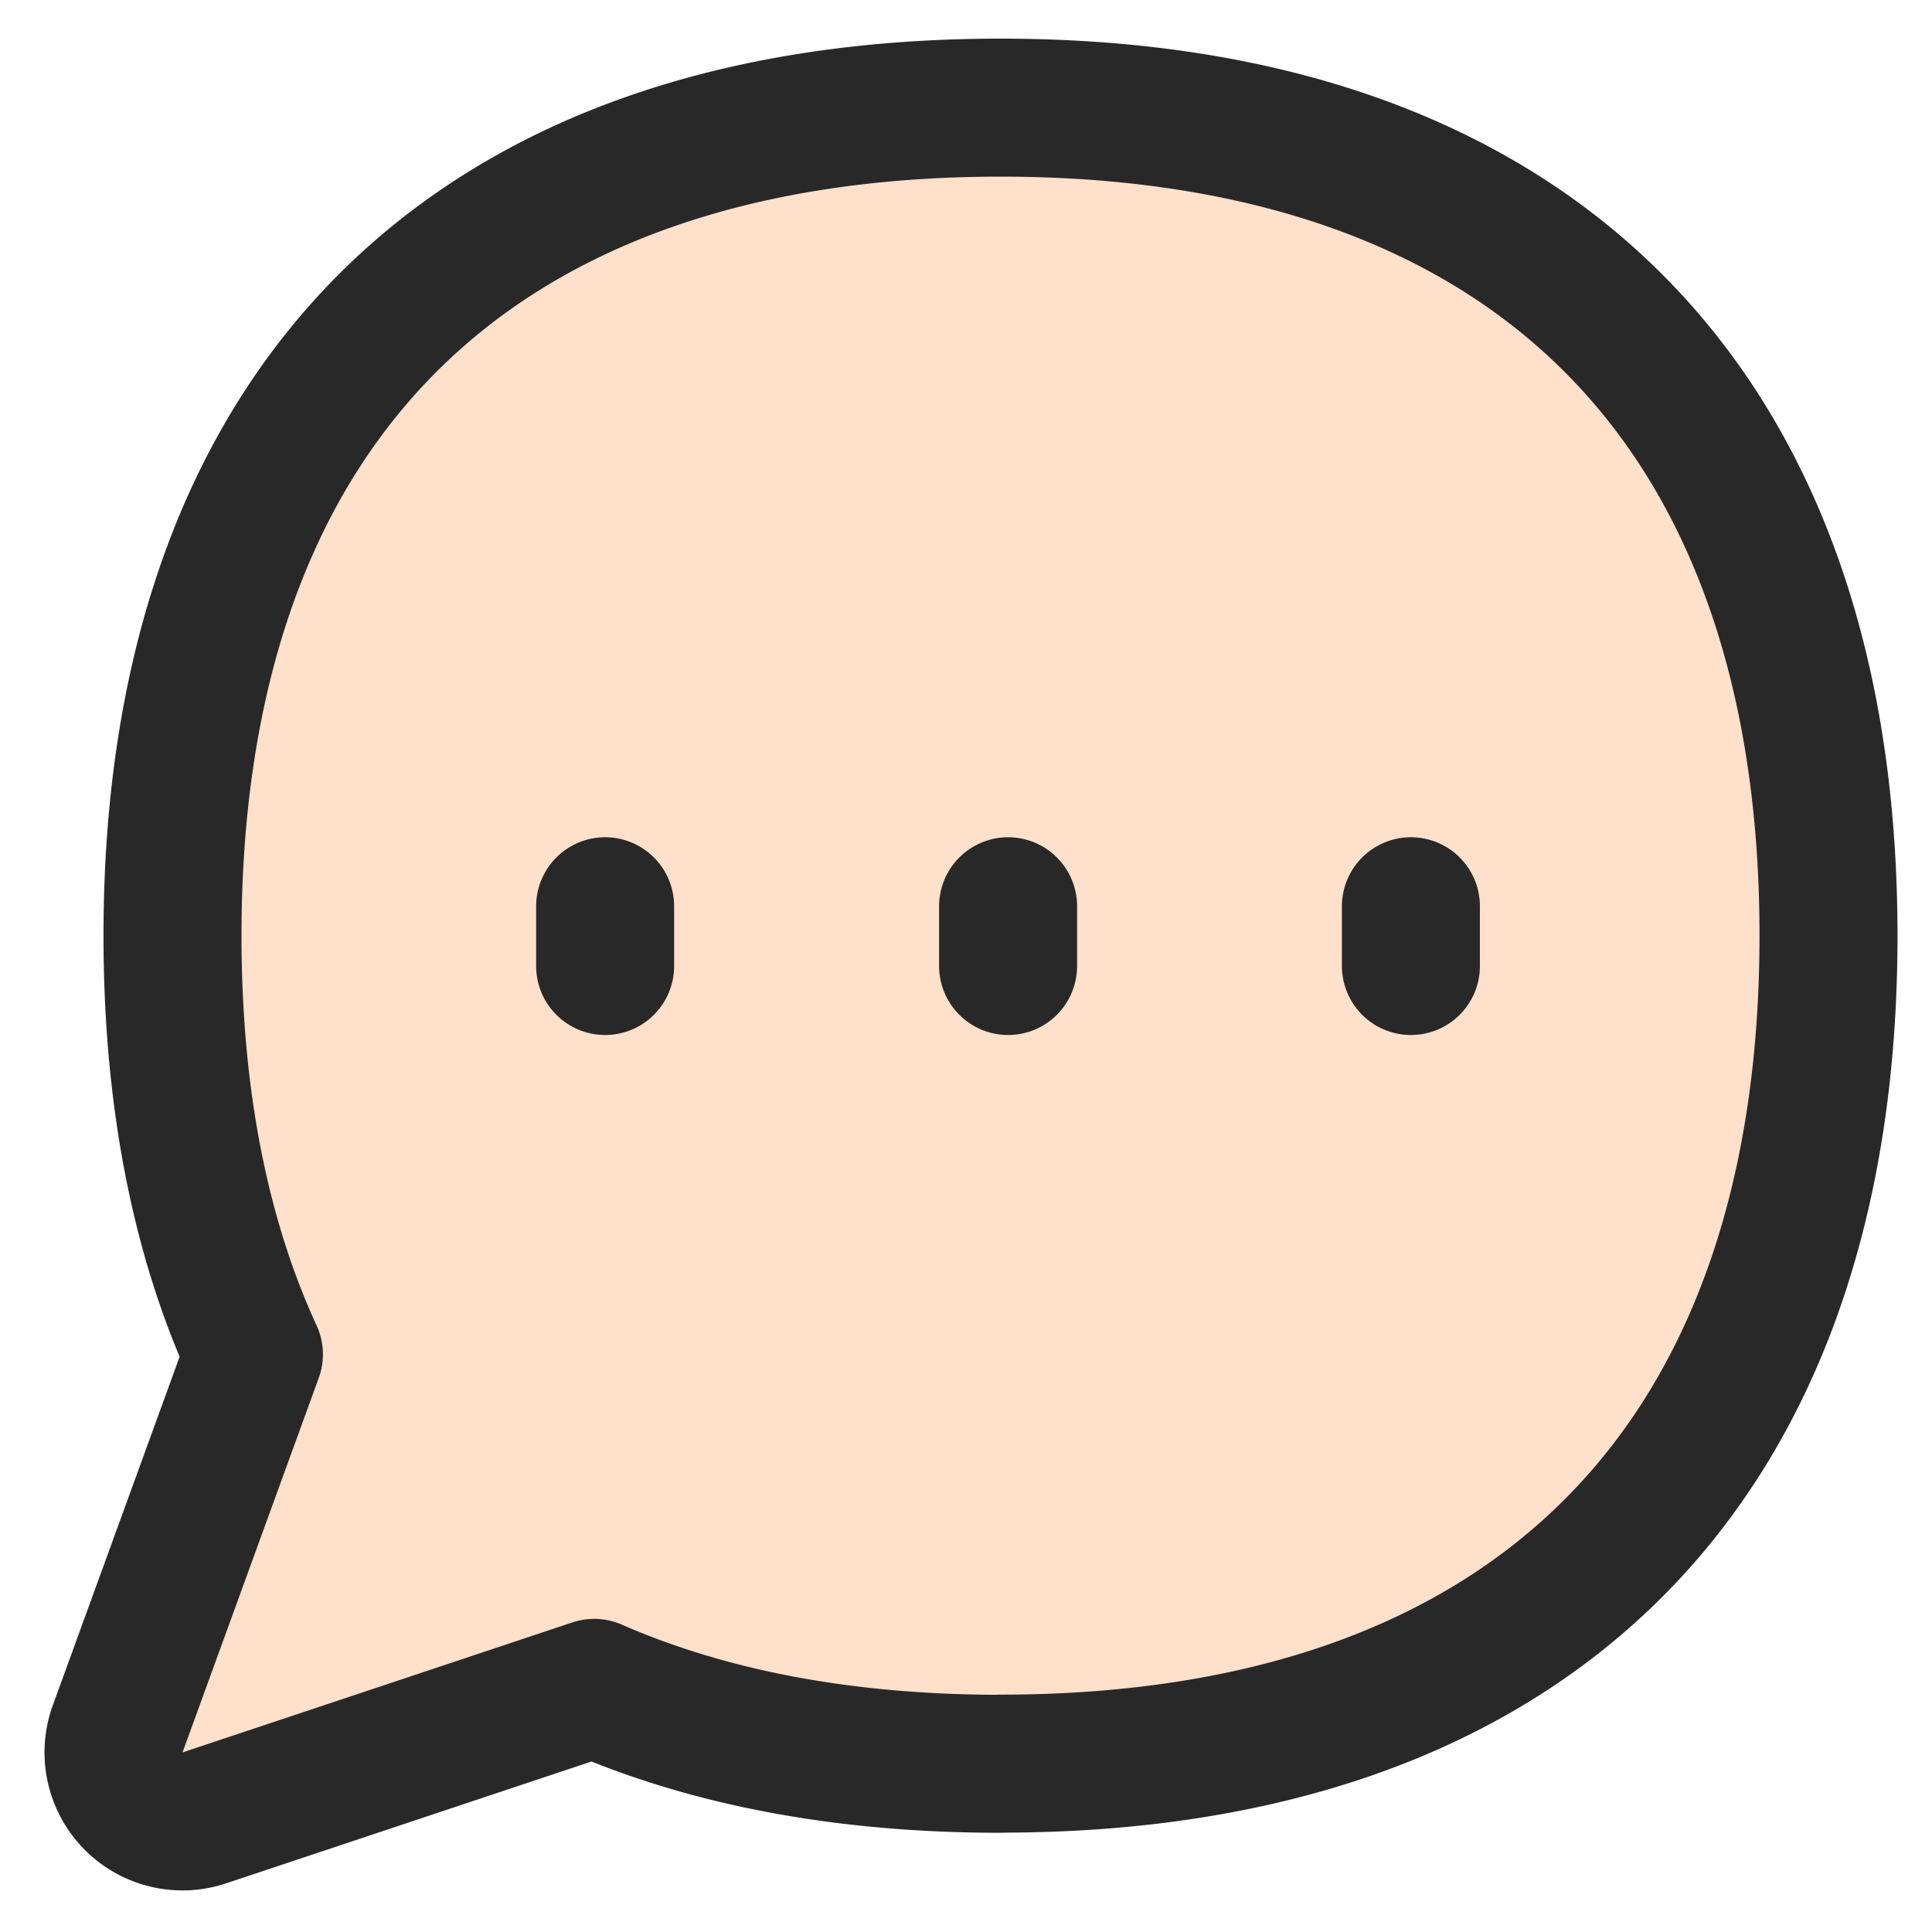
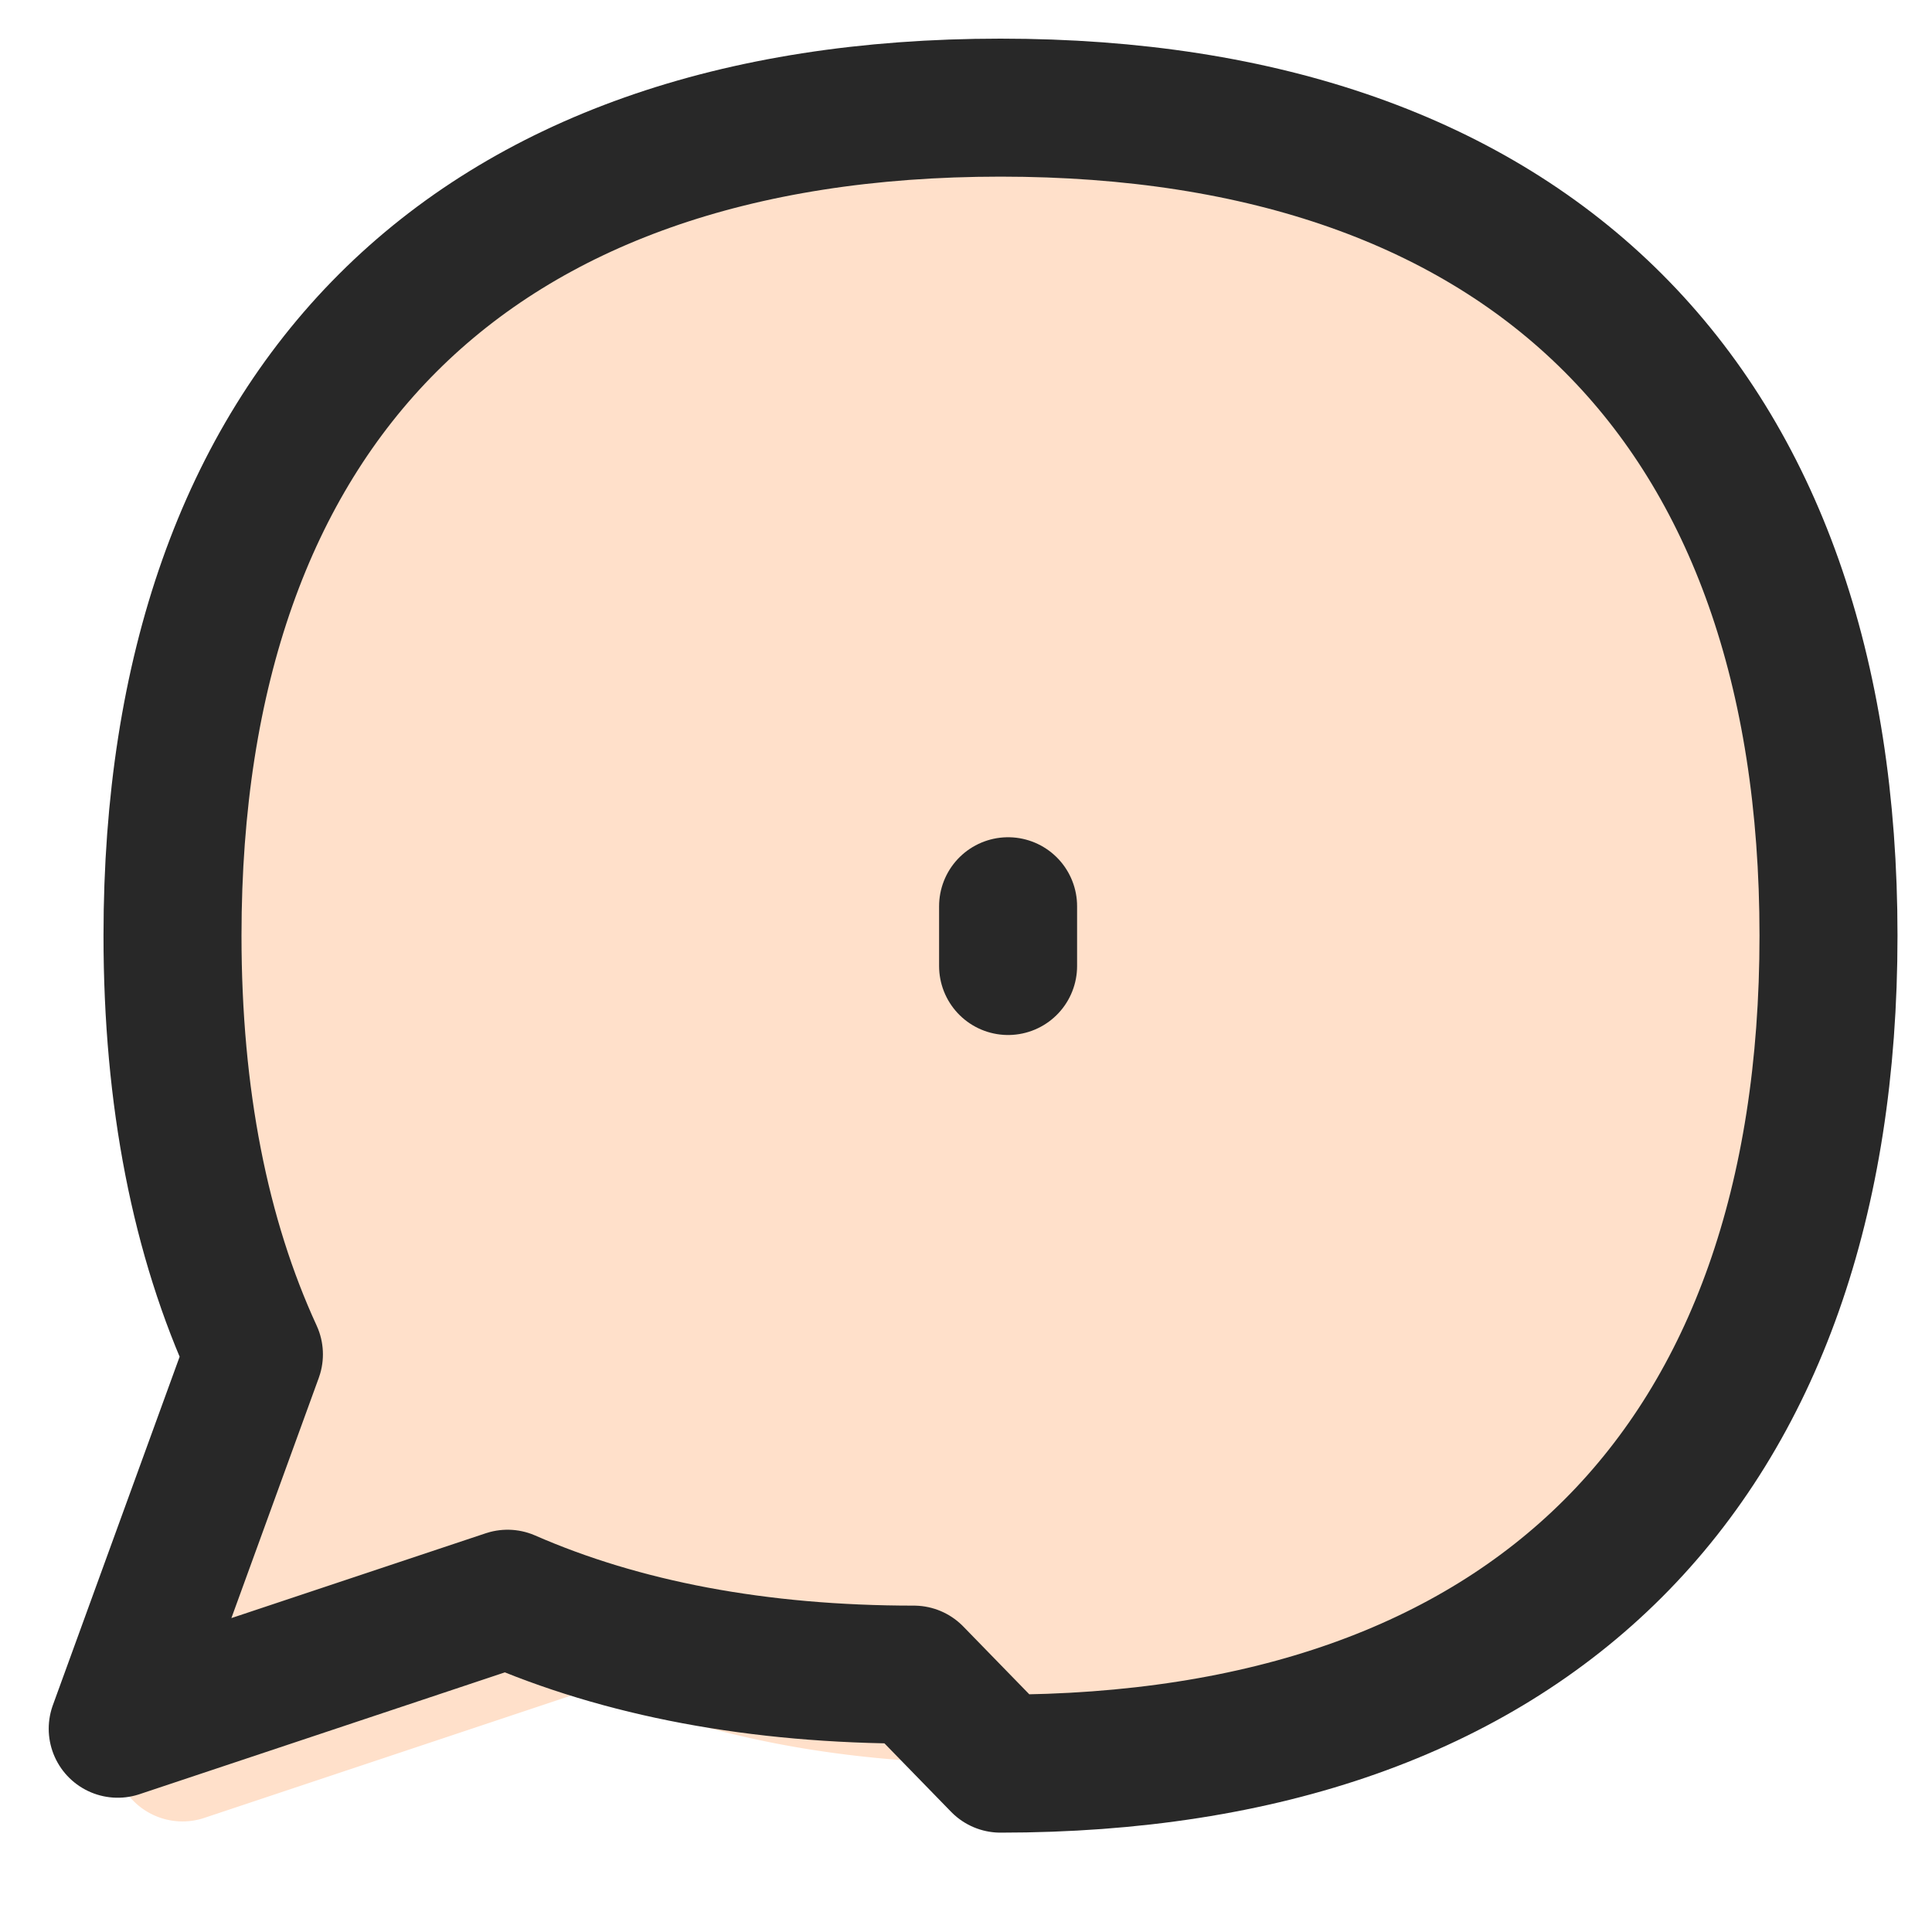
<svg xmlns="http://www.w3.org/2000/svg" fill="none" viewBox="0 0 14 14" id="Chat-Bubble-Typing-Oval--Streamline-Flex.svg" height="14" width="14">
  <desc>Chat Bubble Typing Oval Streamline Icon: https://streamlinehq.com</desc>
  <g id="chat-bubble-typing-oval--messages-message-bubble-typing-chat">
    <path id="Vector" fill="#FFE0CA" d="M7.25 12.78c3.84 0 6 -2.16 6 -6s-2.16 -6 -6 -6 -6 2.16 -6 6c0 1.173 0.201 2.189 0.59 3.034l-0.987 2.713a0.5 0.5 0 0 0 0.628 0.646l2.825 -0.942c0.828 0.362 1.813 0.55 2.944 0.55Z" stroke-width="1" />
-     <path id="Vector_2" stroke="#282828" stroke-linecap="round" stroke-linejoin="round" d="M7.25 12.78c3.84 0 6 -2.16 6 -6s-2.16 -6 -6 -6 -6 2.16 -6 6c0 1.173 0.201 2.189 0.59 3.034l-0.987 2.713a0.5 0.5 0 0 0 0.628 0.646l2.825 -0.942c0.828 0.362 1.813 0.55 2.944 0.55Z" stroke-width="1" />
-     <path id="Vector 404" stroke="#282828" stroke-linecap="round" stroke-linejoin="round" d="m4.385 6.567 0 0.433" stroke-width="1" />
+     <path id="Vector_2" stroke="#282828" stroke-linecap="round" stroke-linejoin="round" d="M7.25 12.78c3.84 0 6 -2.16 6 -6s-2.16 -6 -6 -6 -6 2.16 -6 6c0 1.173 0.201 2.189 0.59 3.034l-0.987 2.713l2.825 -0.942c0.828 0.362 1.813 0.55 2.944 0.55Z" stroke-width="1" />
    <path id="Vector 405" stroke="#282828" stroke-linecap="round" stroke-linejoin="round" d="m7.305 6.567 0 0.433" stroke-width="1" />
-     <path id="Vector 406" stroke="#282828" stroke-linecap="round" stroke-linejoin="round" d="m10.224 6.567 0 0.433" stroke-width="1" />
  </g>
</svg>